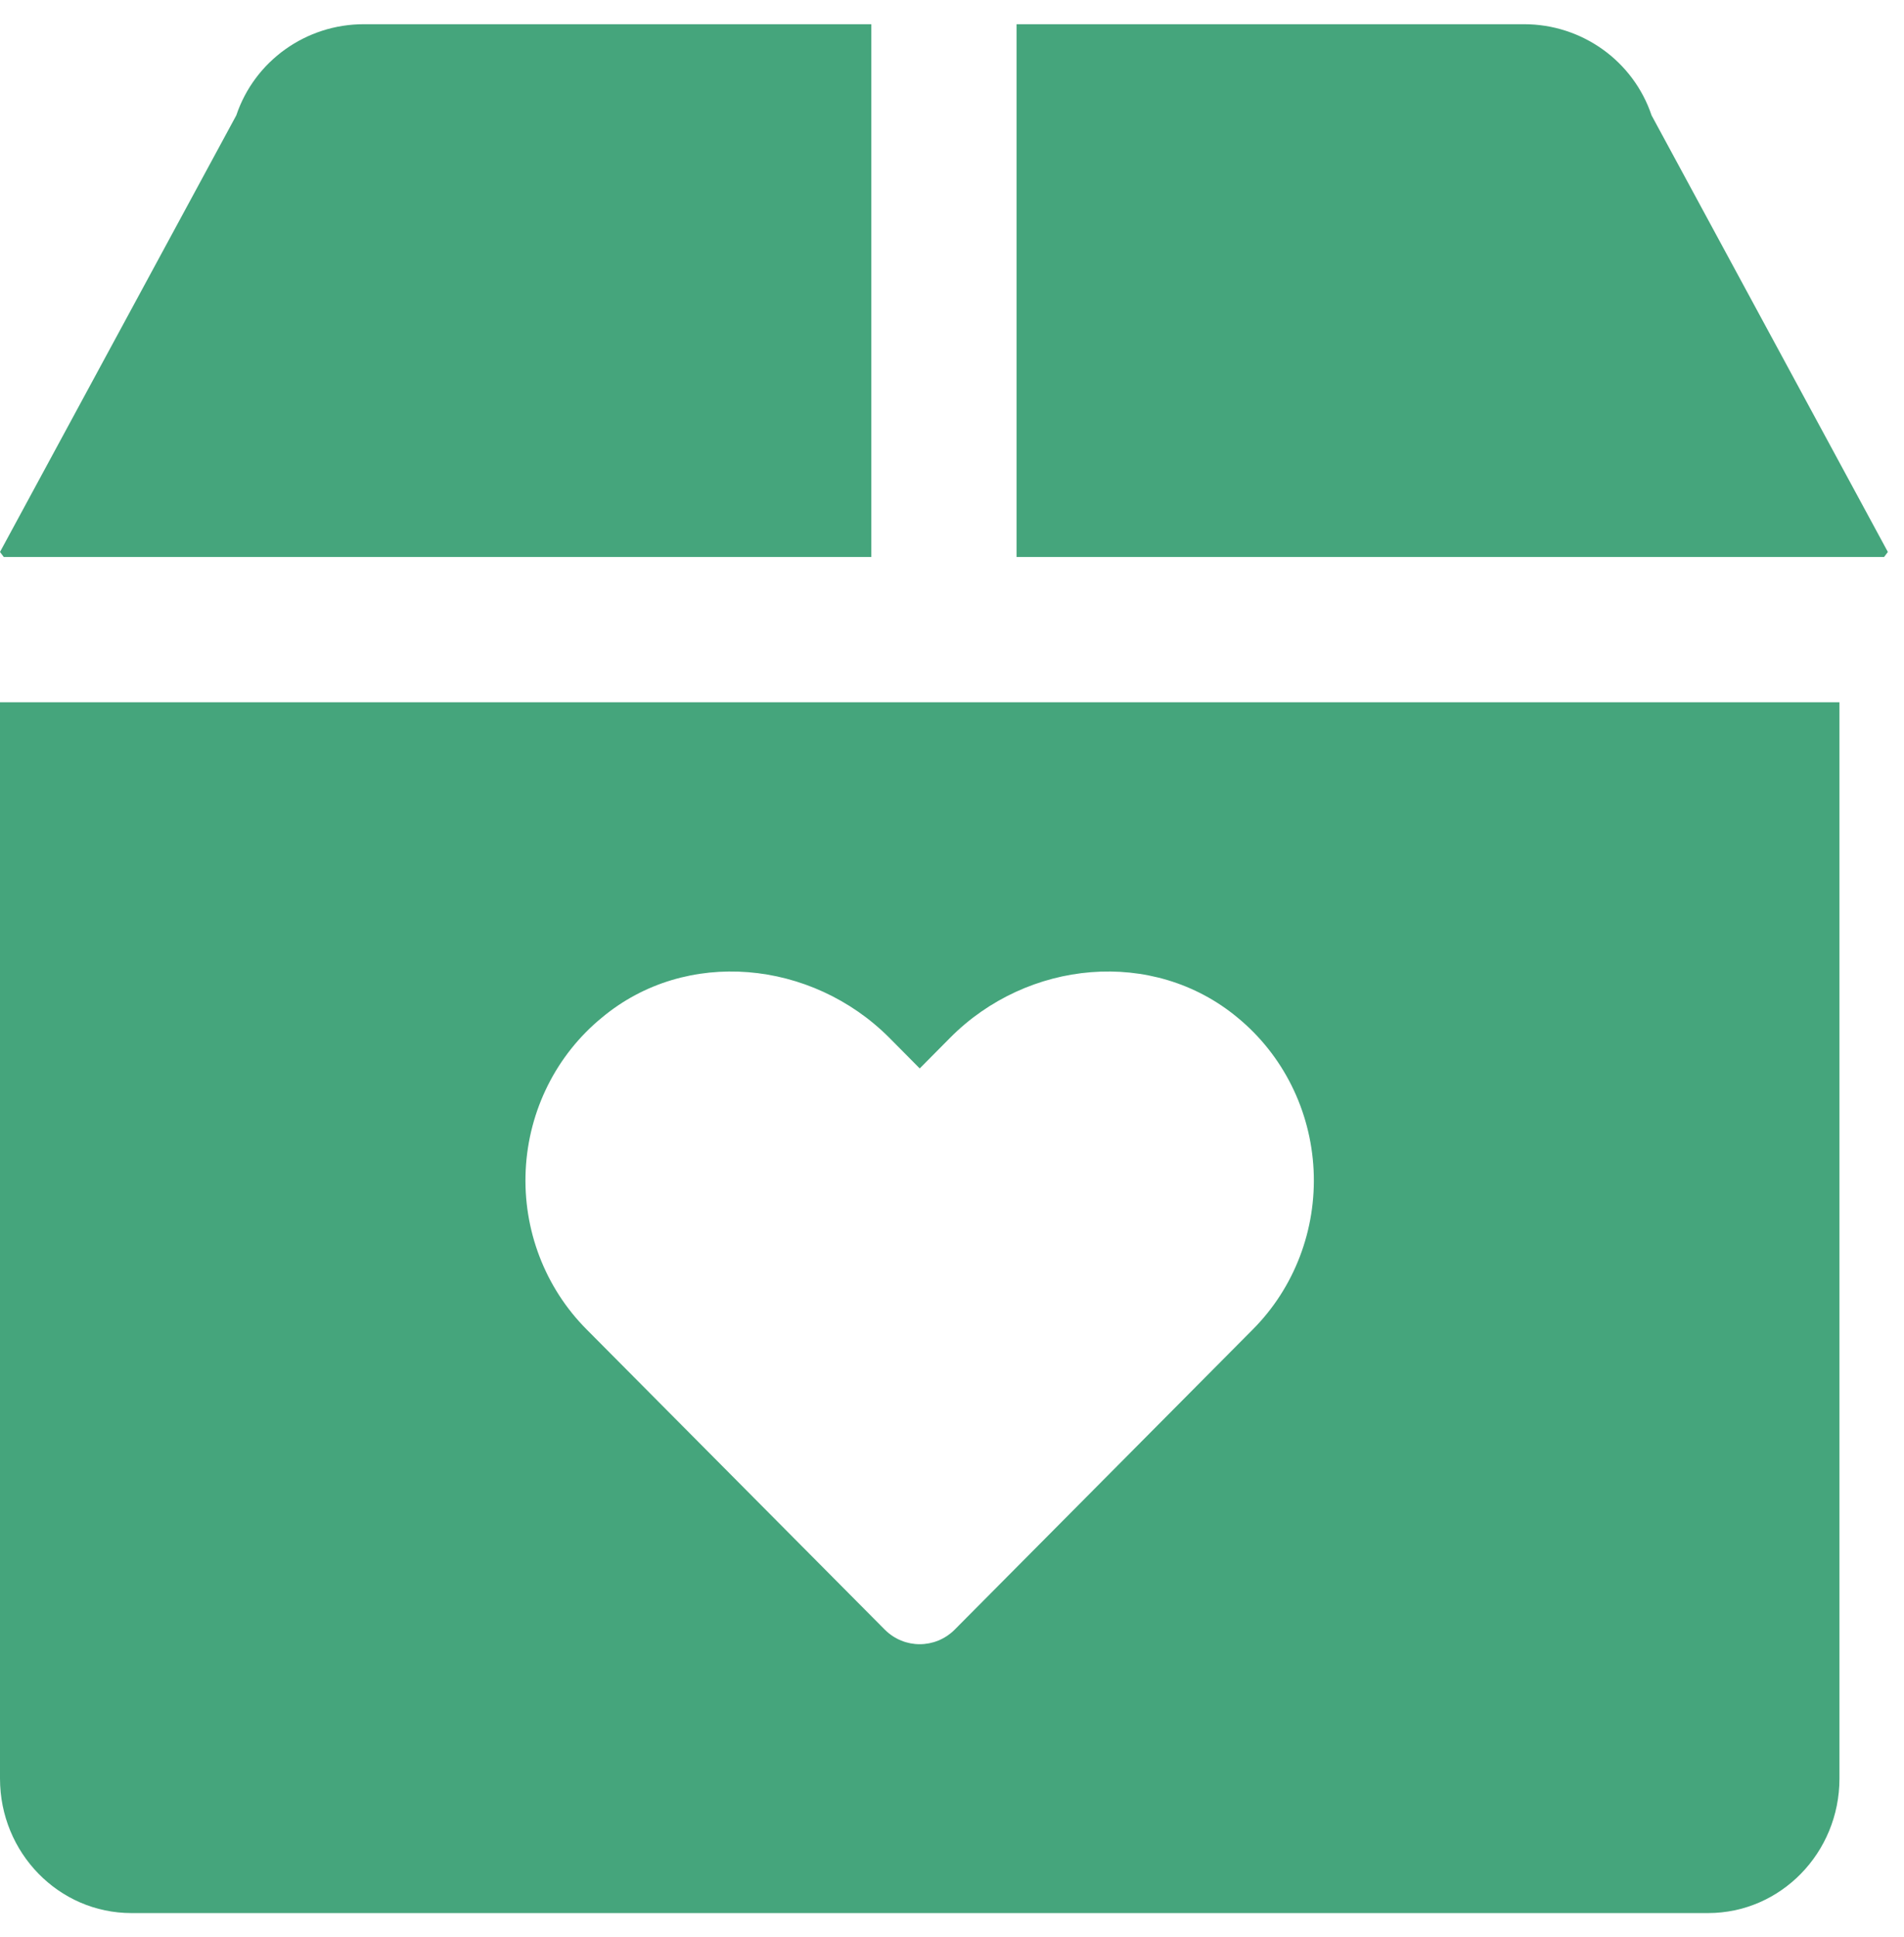
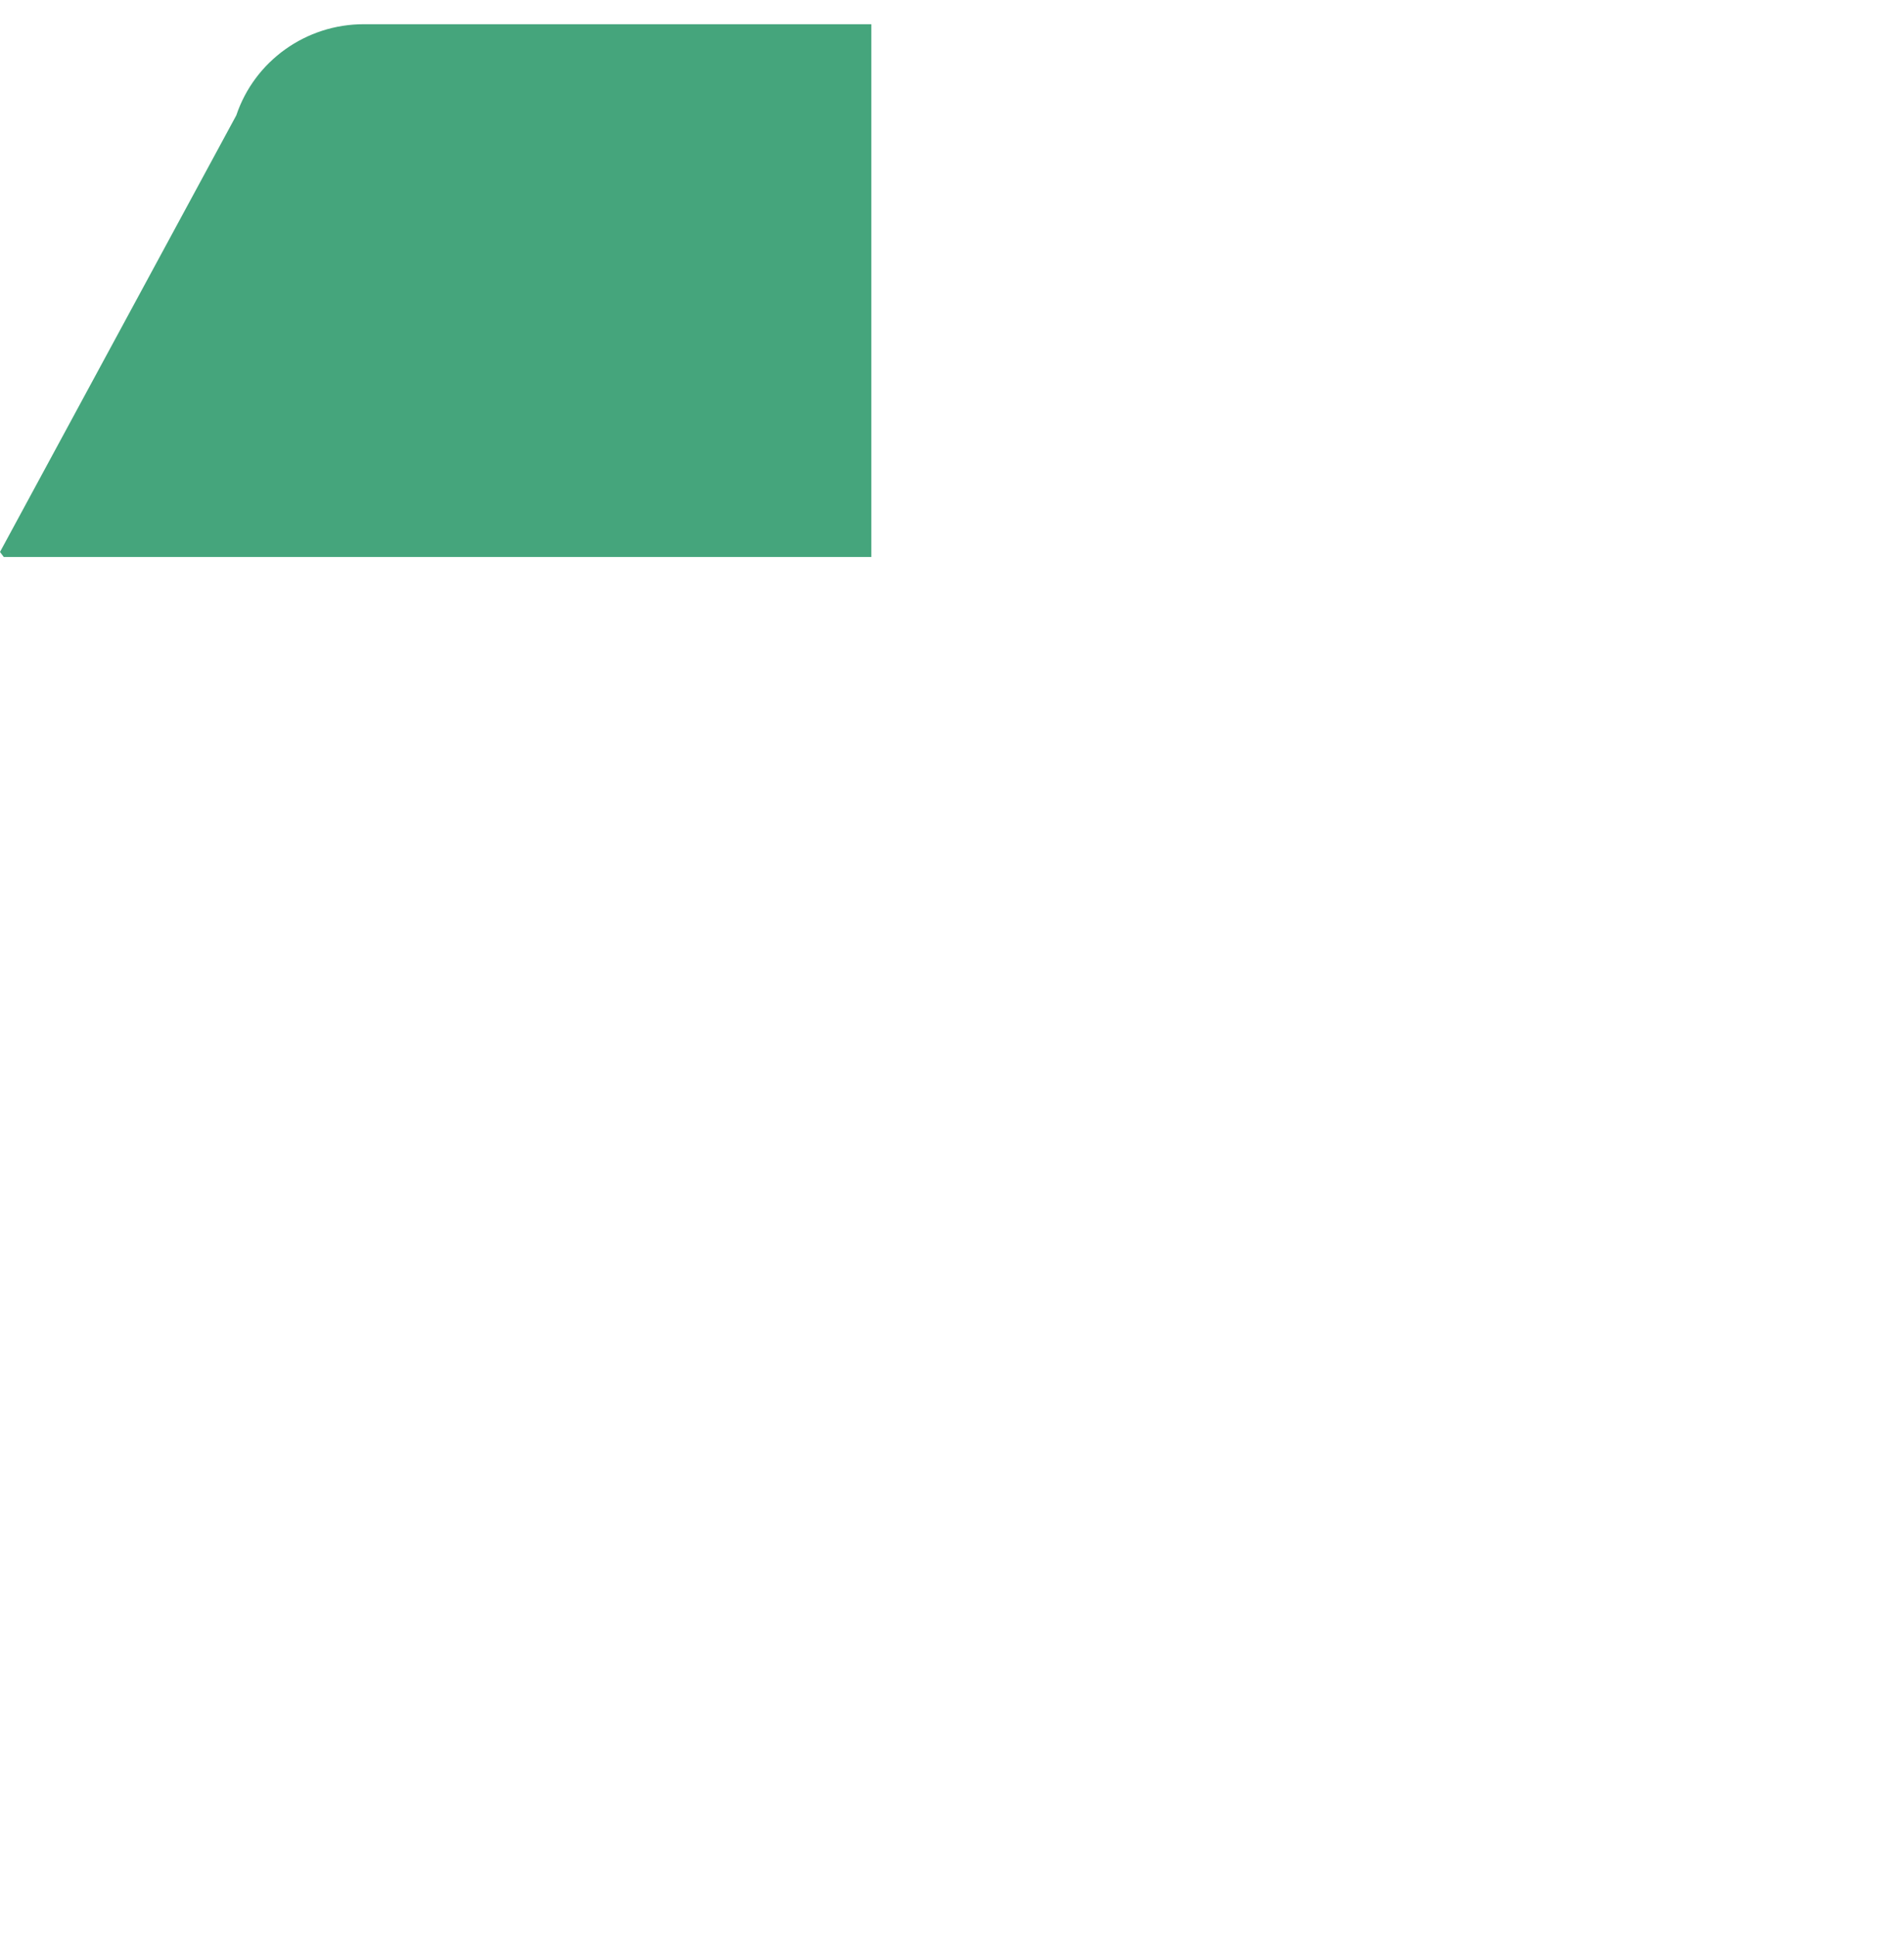
<svg xmlns="http://www.w3.org/2000/svg" width="59px" height="60px" viewBox="0 0 59 60" version="1.1">
  <title>92341F7C-AD75-4E61-9364-A3F5F65DED4B</title>
  <g id="Designs" stroke="none" stroke-width="1" fill="none" fill-rule="evenodd">
    <g id="Each-Desktop-" transform="translate(-1211, -3502)" fill="#45A57C" fill-rule="nonzero">
      <g id="Group-4" transform="translate(0, 3319)">
        <g id="Group-3" transform="translate(325, 138)">
          <g id="Group-2" transform="translate(856, 0)">
            <g id="Group-14" transform="translate(30, 45)">
-               <path d="M0,21.75 L0,55.083 C0,57.385 1.823,59.25 4.071,59.25 L52.929,59.25 C55.177,59.25 57,57.385 57,55.083 L57,21.75 L0,21.75 Z M38.819,41.177 L29.581,50.474 C28.979,51.073 28.021,51.073 27.419,50.474 L18.181,41.177 C16.889,39.884 16.2,38.086 16.29,36.238 C16.38,34.39 17.24,32.671 18.652,31.516 C21.26,29.341 25.154,29.732 27.558,32.141 L28.5,33.091 L29.442,32.141 C31.833,29.732 35.727,29.341 38.348,31.516 C39.757,32.672 40.615,34.391 40.705,36.238 C40.795,38.085 40.109,39.883 38.819,41.177 L38.819,41.177 Z" id="Shape" />
-               <path d="M51.178,3.573 C50.611,1.886 49.018,0.748 47.224,0.75 L31.5,0.75 L31.5,17.25 L58.383,17.25 C58.435,17.186 58.448,17.16 58.5,17.095 L51.178,3.573 Z" id="Path" />
              <path d="M27,0.75 L11.276,0.75 C9.482,0.748 7.889,1.886 7.322,3.573 L0,17.095 C0.052,17.16 0.065,17.186 0.117,17.25 L27,17.25 L27,0.75 Z" id="Path" />
            </g>
          </g>
        </g>
      </g>
    </g>
  </g>
</svg>